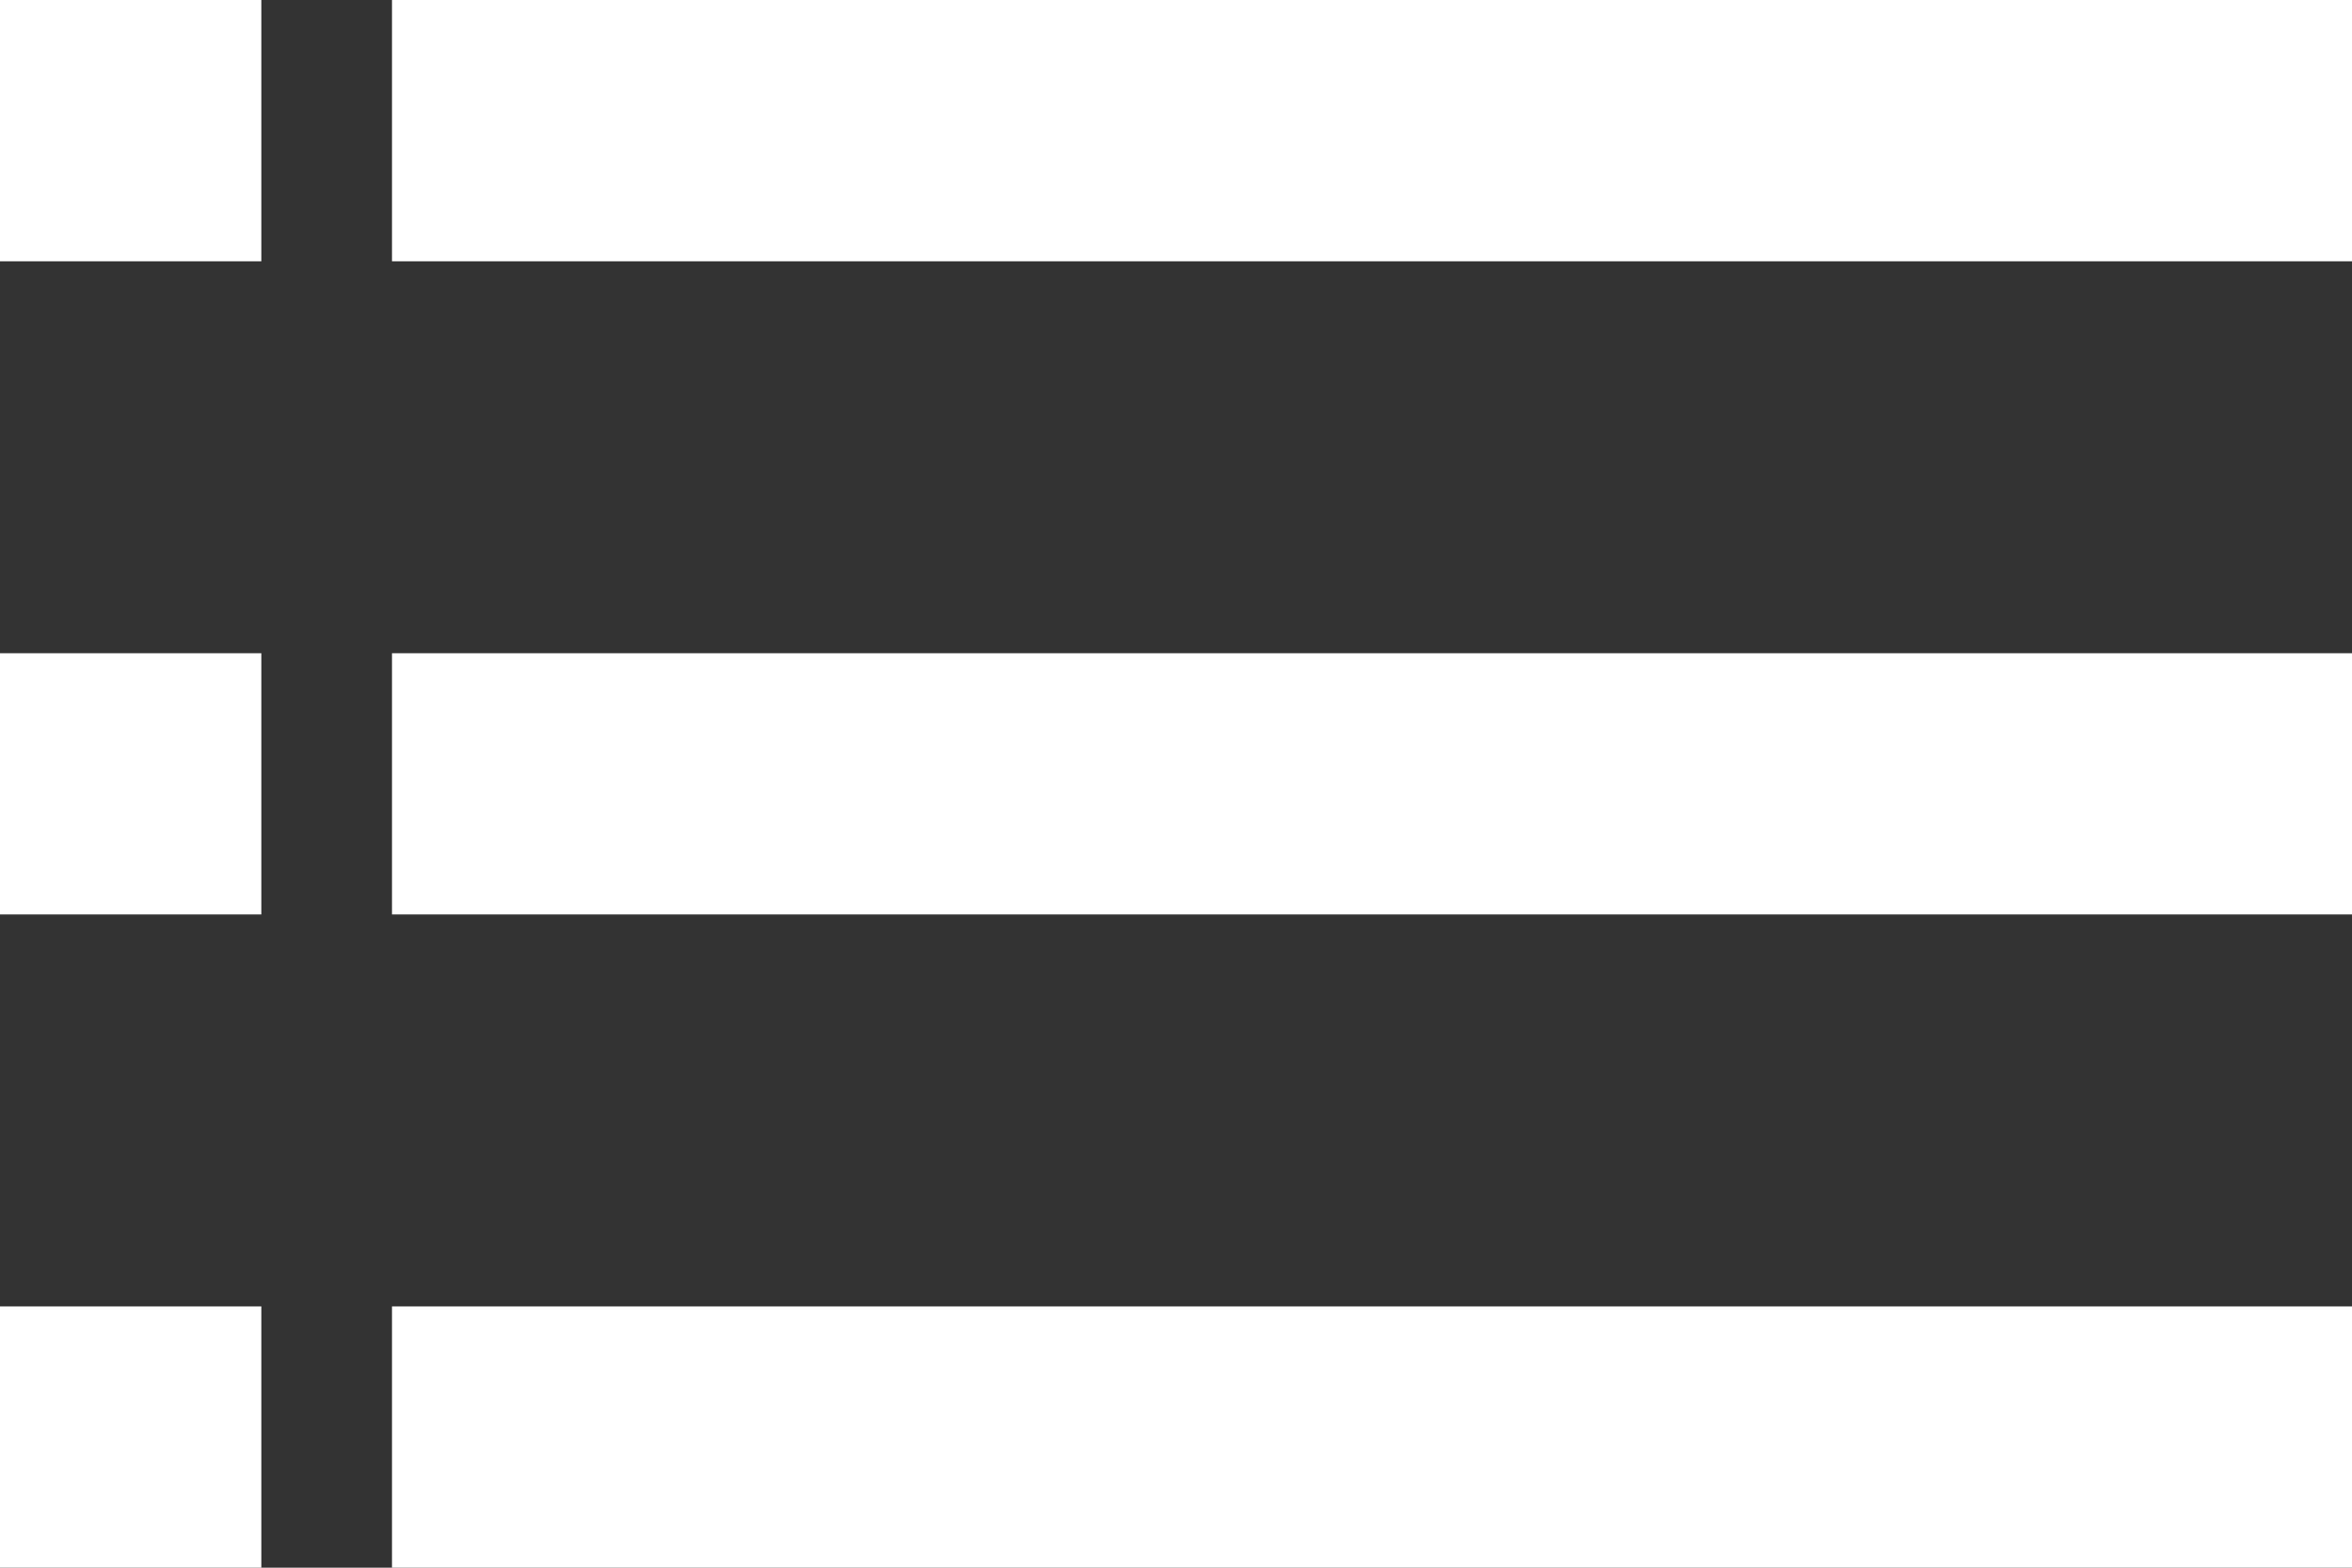
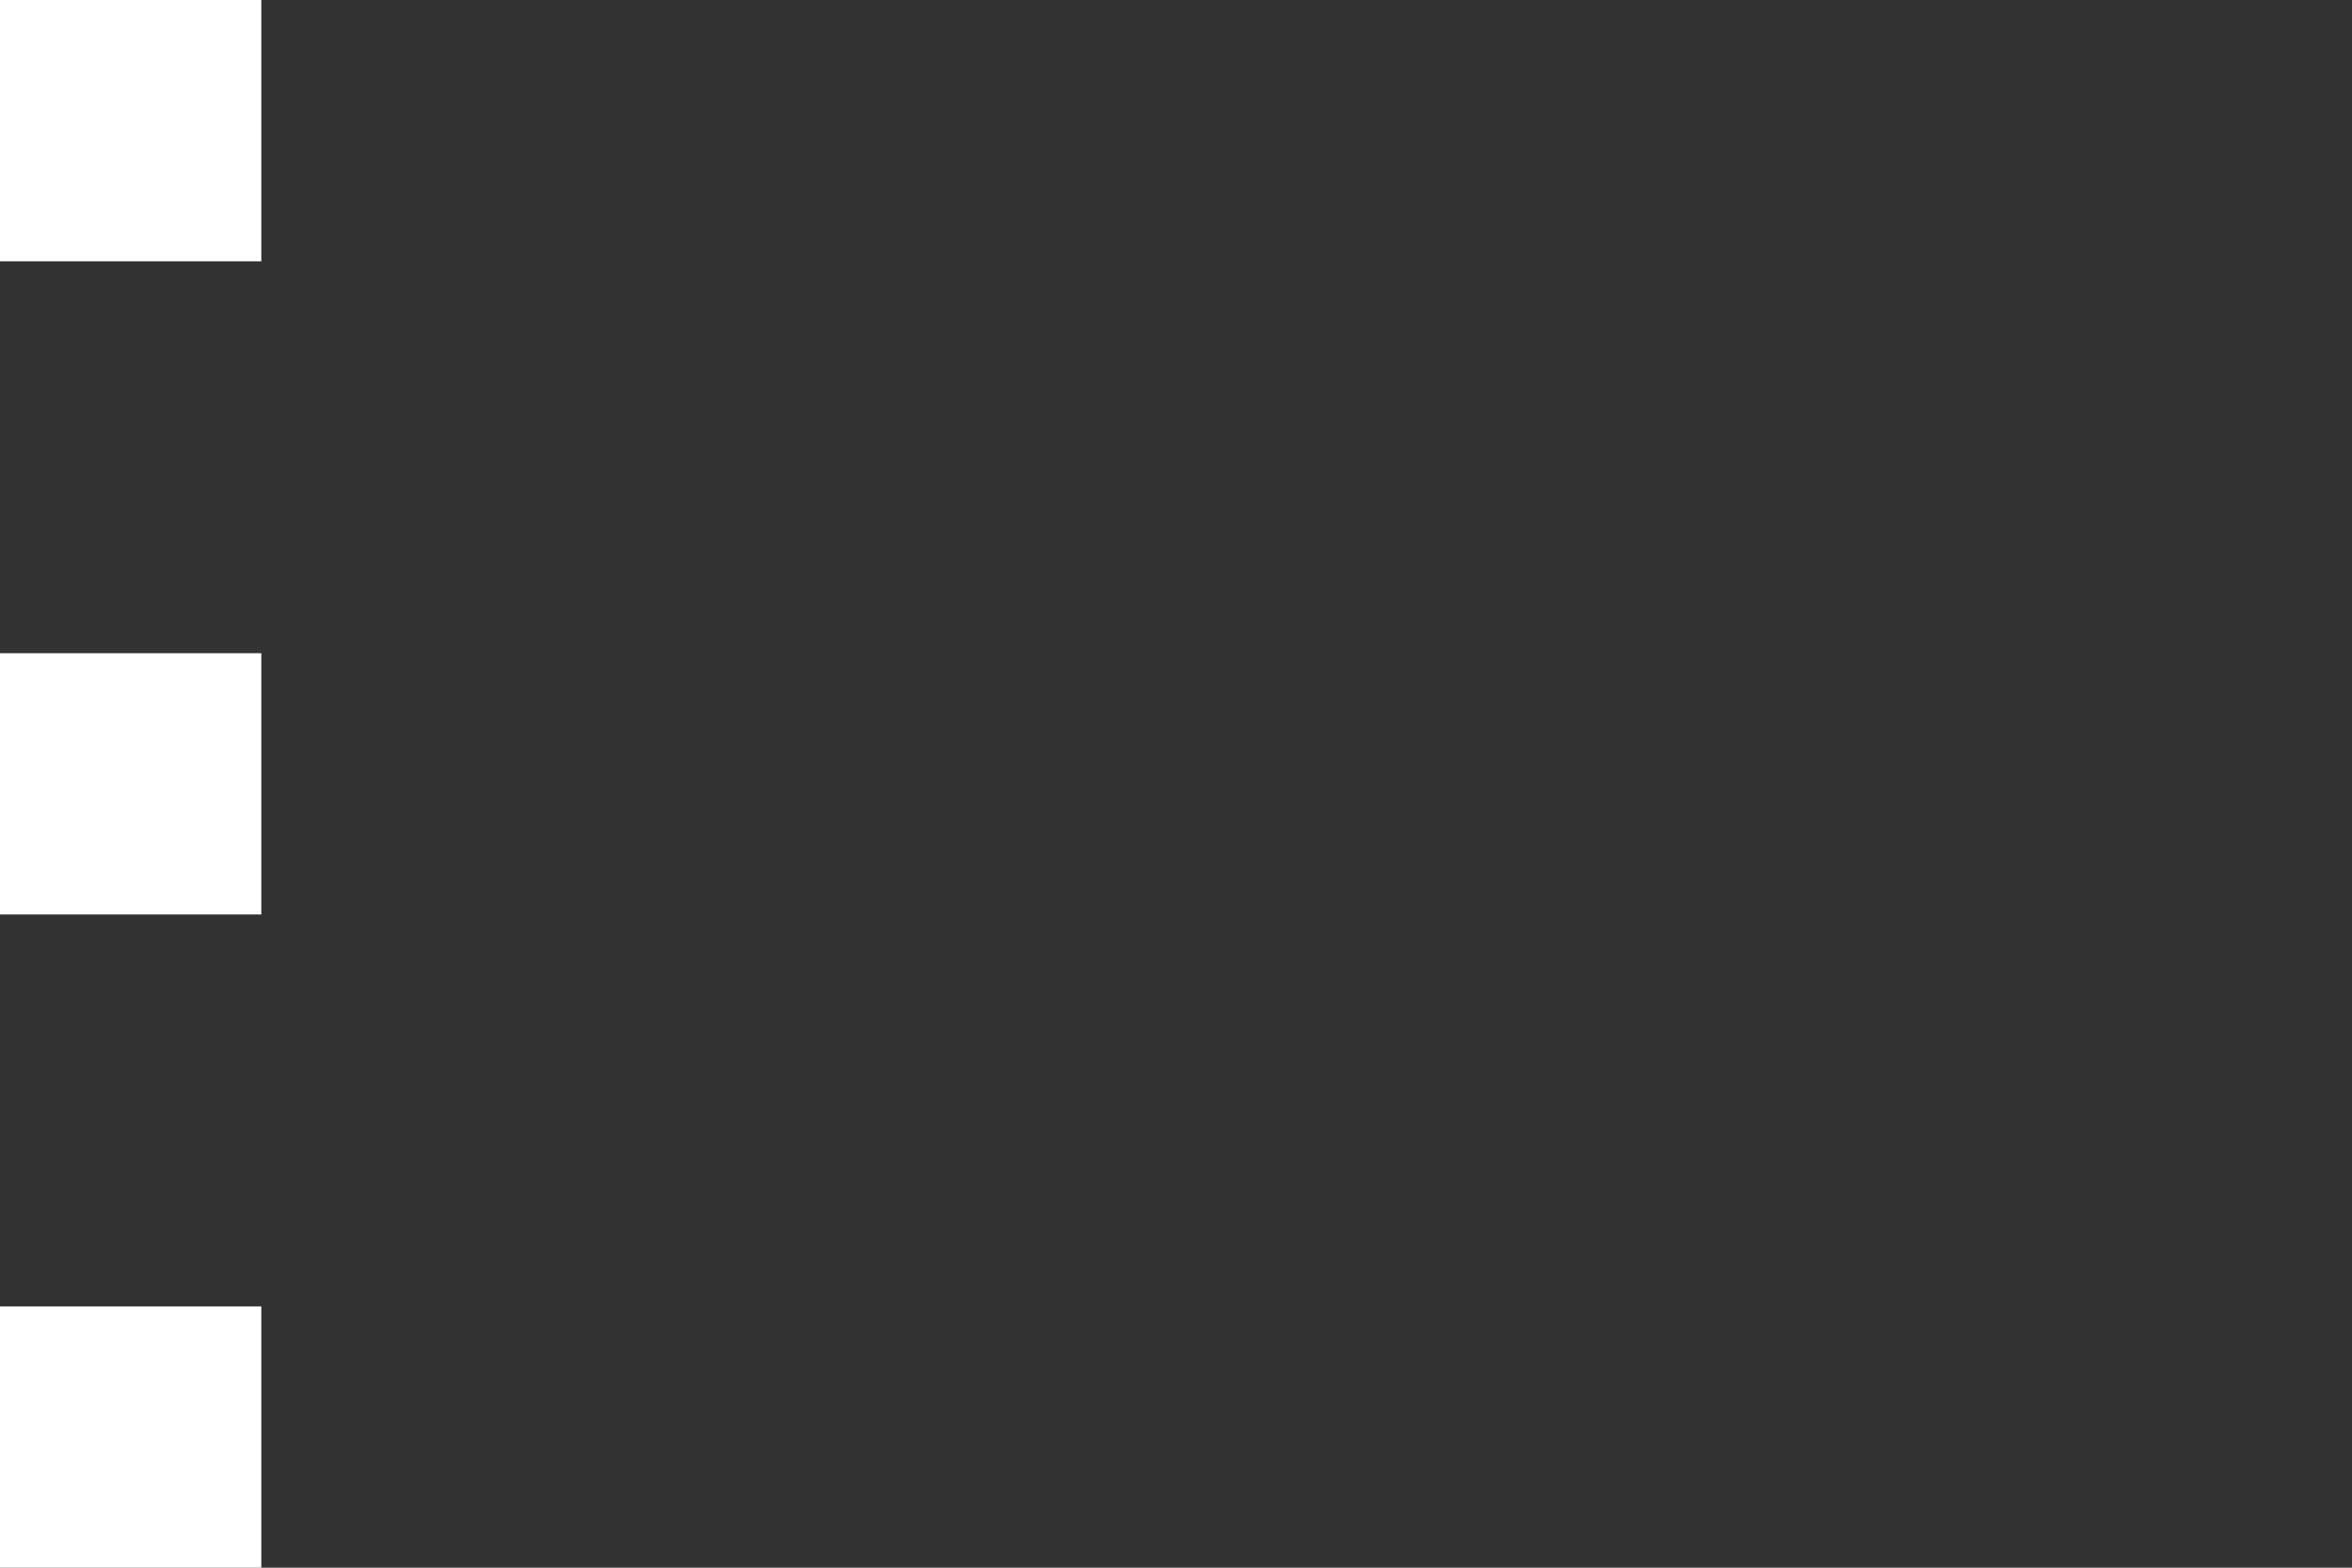
<svg xmlns="http://www.w3.org/2000/svg" xmlns:ns1="http://www.bohemiancoding.com/sketch/ns" width="18px" height="12px" viewBox="0 0 18 12" version="1.1">
  <rect x="0" y="0" width="18" height="12" fill="#333333" stroke="none" />
  <title>Shape + Shape 2</title>
  <desc>Created with Sketch.</desc>
  <defs />
  <g id="Page-1" stroke="none" stroke-width="1" fill="none" fill-rule="evenodd" ns1:type="MSPage">
    <g id="Partido-soccer" ns1:type="MSArtboardGroup" transform="translate(-8, -508)" fill="#FFFFFF">
      <g id="menu-+-TABLA-GRAL." ns1:type="MSLayerGroup" transform="translate(5, 502)">
        <g id="menu" ns1:type="MSShapeGroup">
          <g id="Shape-+-Shape-2" transform="translate(3, 6)">
-             <path d="M3,12 L18,12 L18,10 L3,10 L3,12 L3,12 Z M3,7 L18,7 L18,5 L3,5 L3,7 L3,7 Z M3,0 L3,2 L18,2 L18,0 L3,0 L3,0 Z" id="Shape" />
            <path d="M0,12 L2,12 L2,10 L0,10 L0,12 L0,12 Z M0,7 L2,7 L2,5 L0,5 L0,7 L0,7 Z M0,0 L0,2 L2,2 L2,0 L0,0 L0,0 Z" id="Shape-2" />
          </g>
        </g>
      </g>
    </g>
  </g>
</svg>